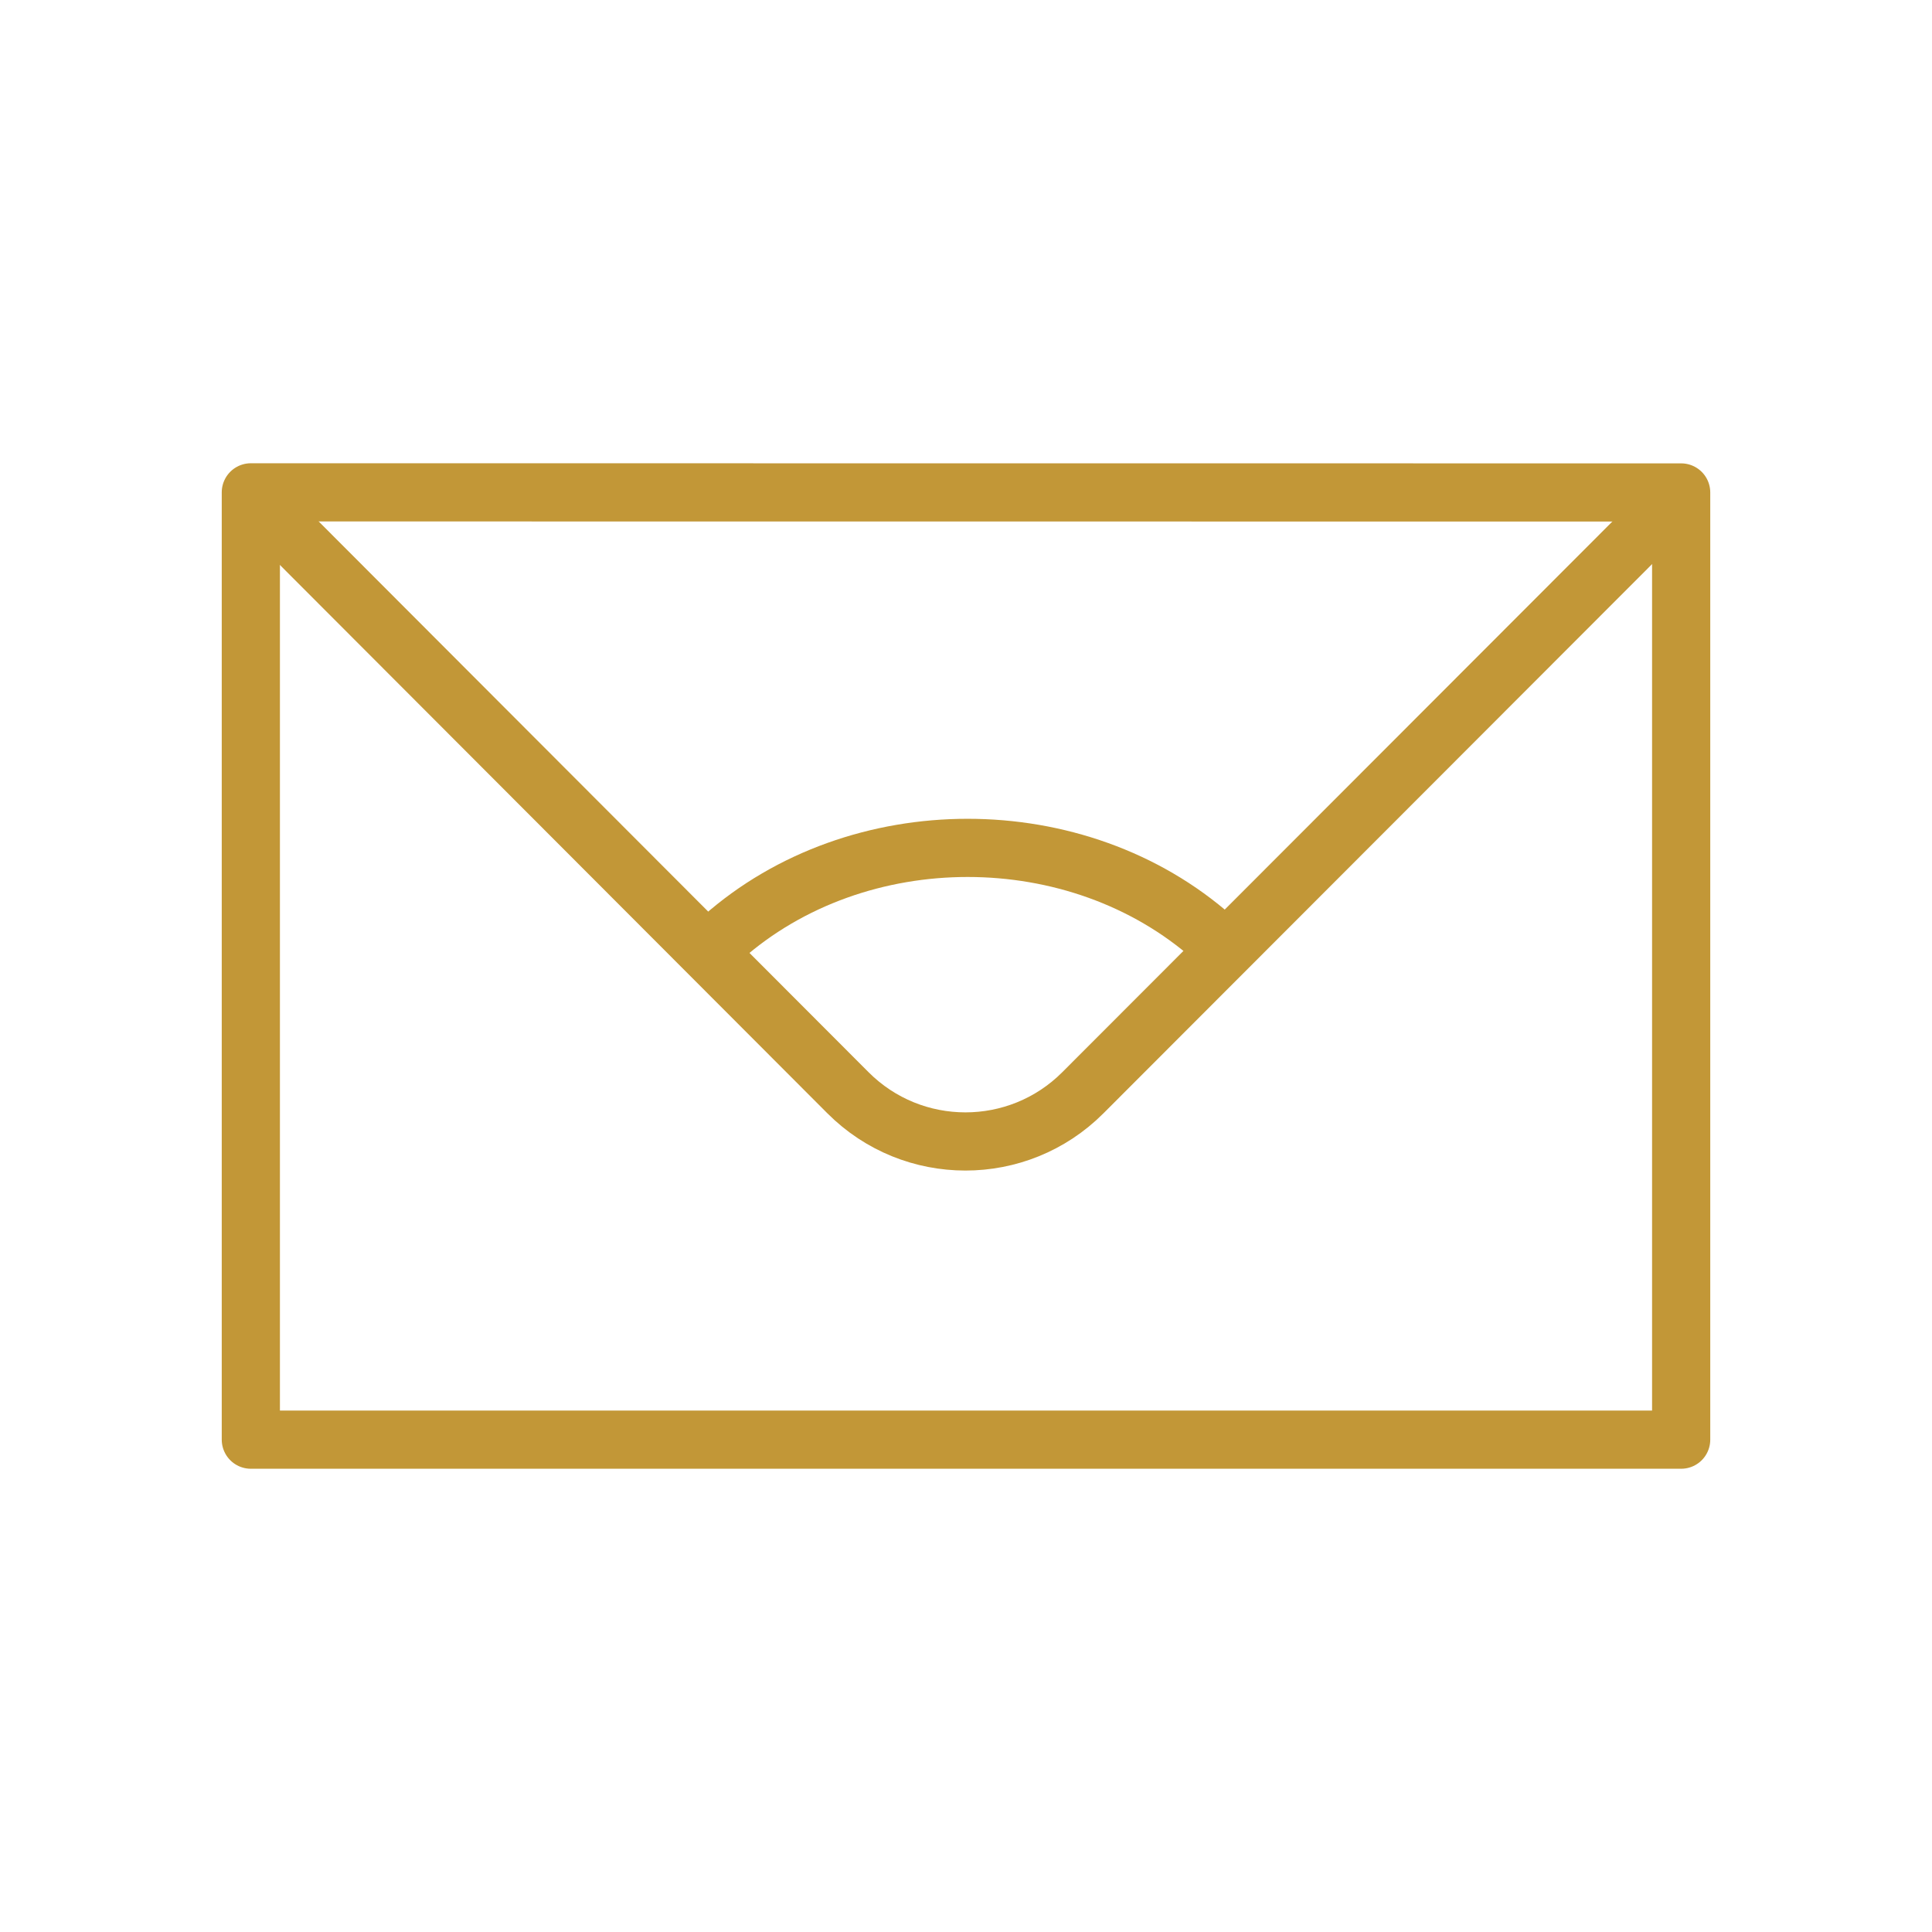
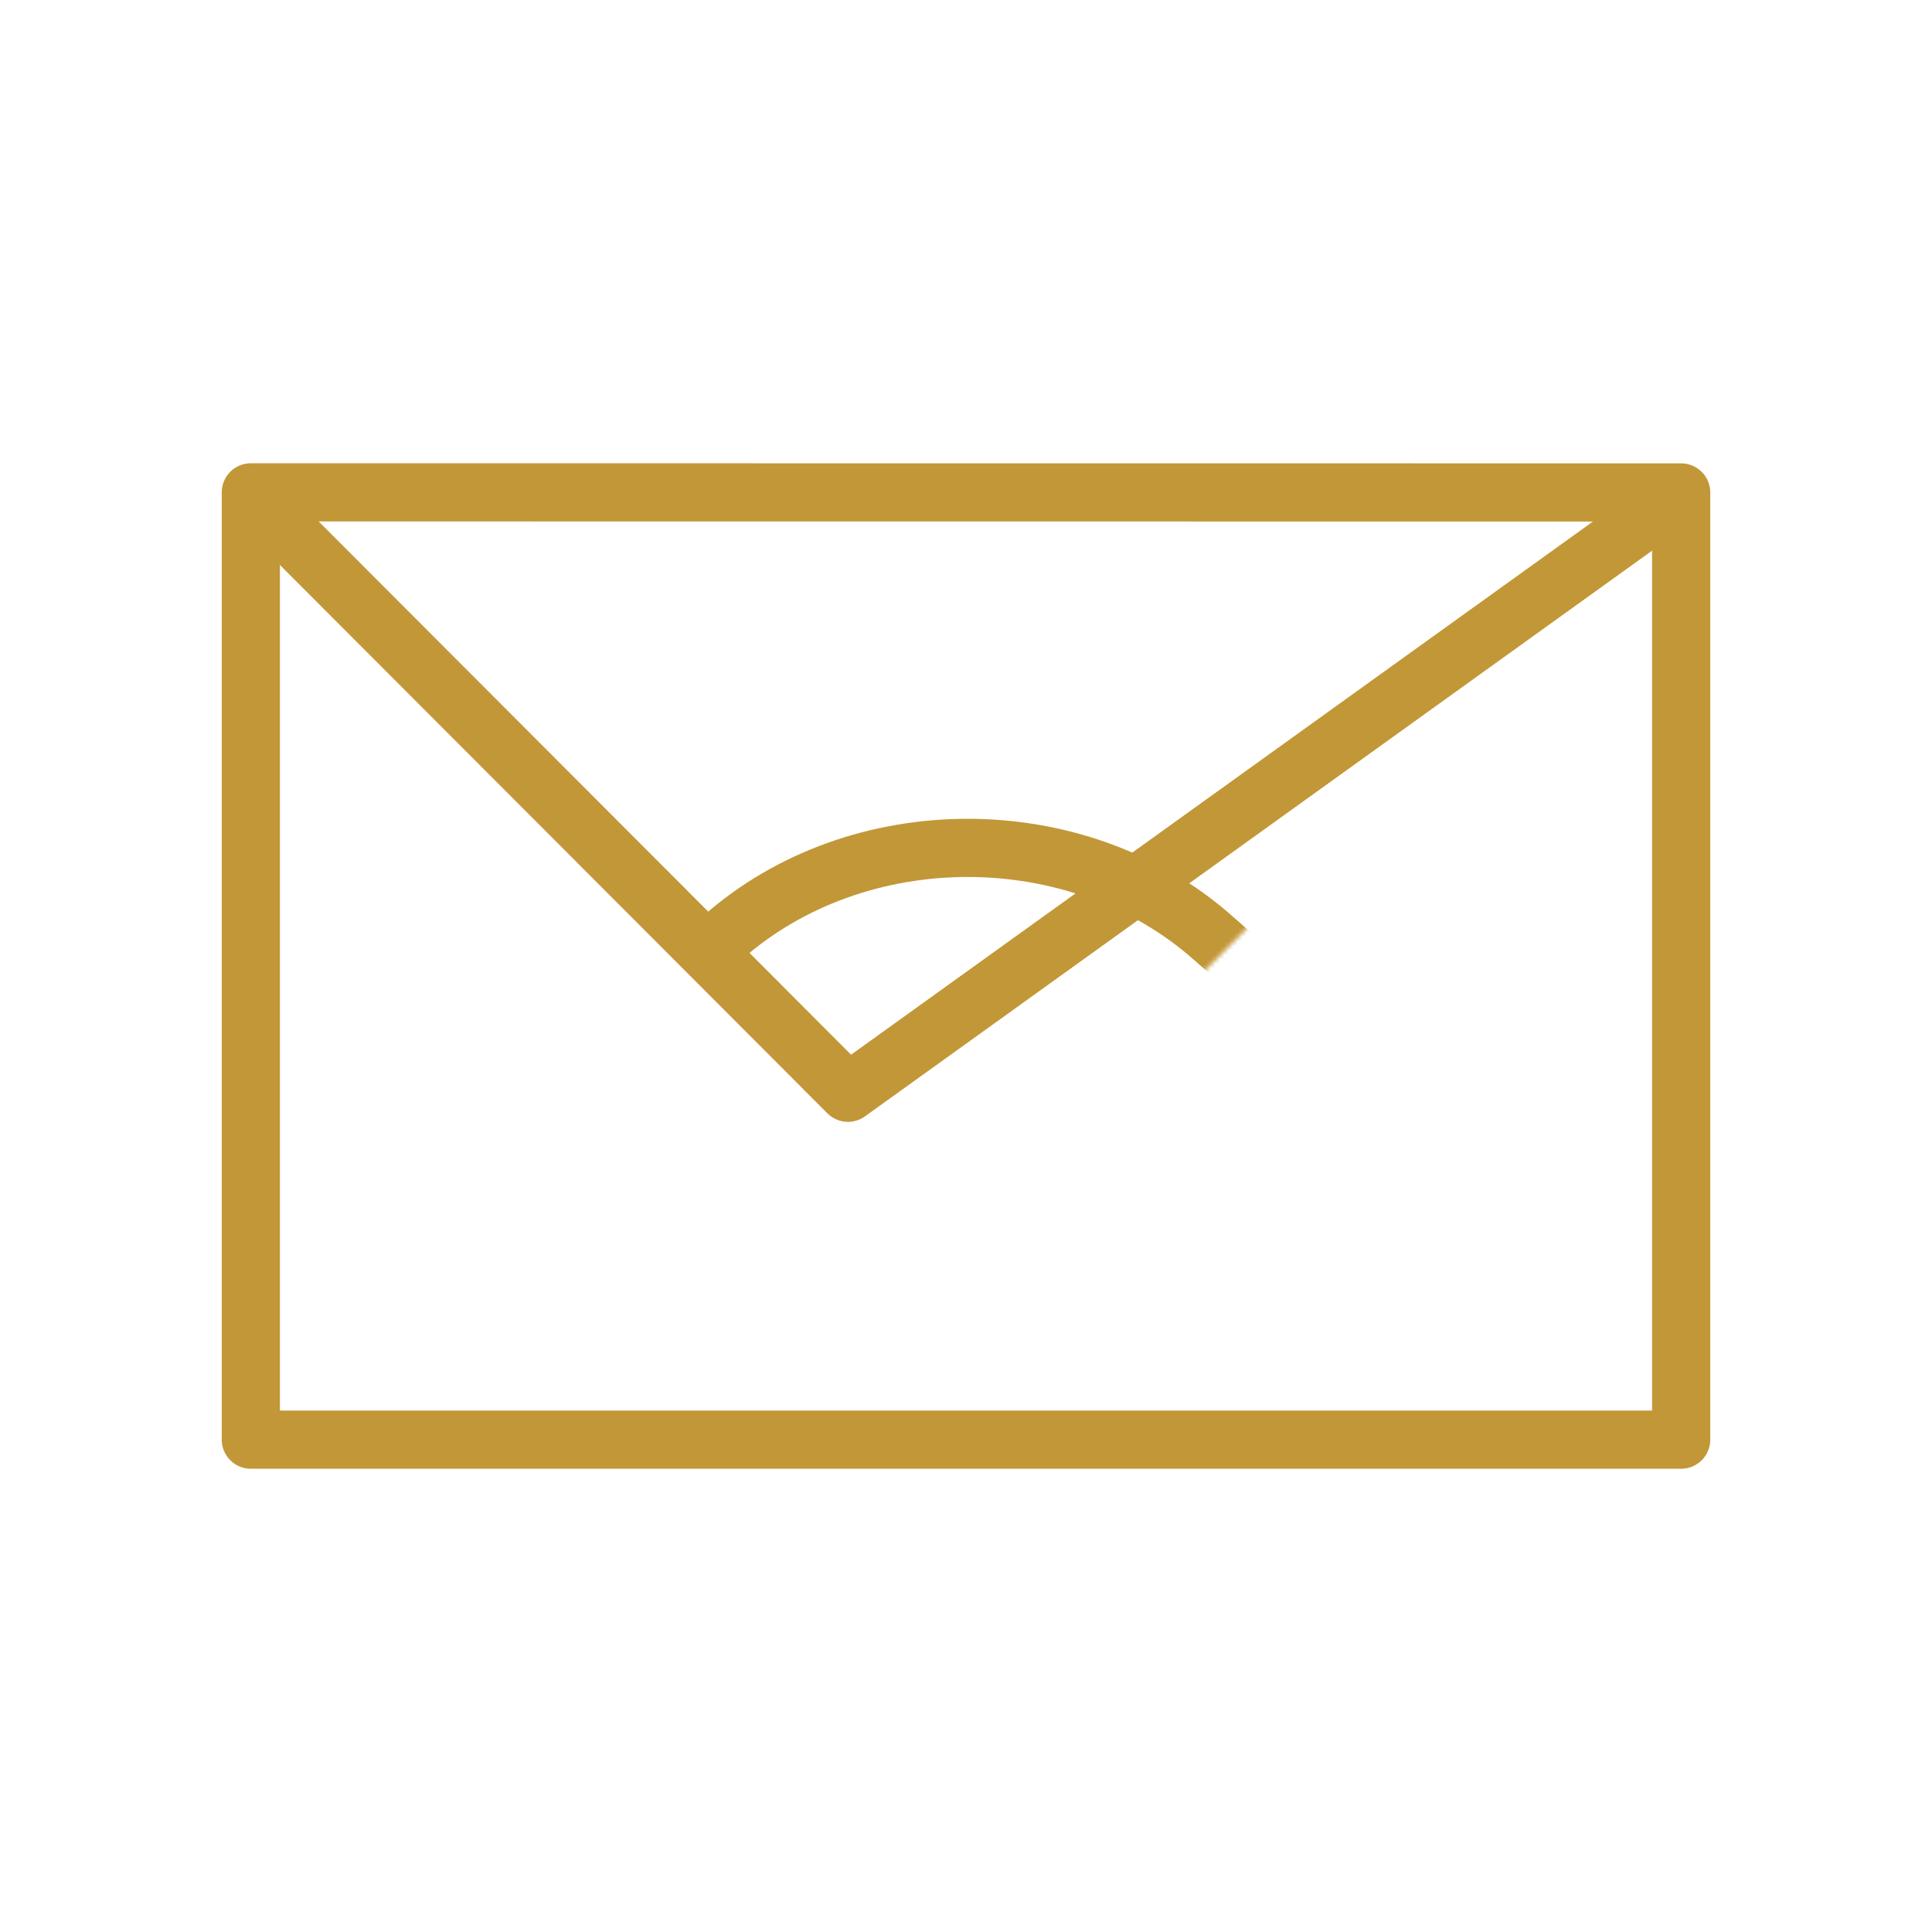
<svg xmlns="http://www.w3.org/2000/svg" xmlns:xlink="http://www.w3.org/1999/xlink" width="430" height="430" style="width:100%;height:100%;transform:translate3d(0,0,0);content-visibility:visible" viewBox="0 0 430 430">
  <defs>
    <filter id="a" width="100%" height="100%" x="0%" y="0%" filterUnits="objectBoundingBox">
      <feComponentTransfer in="SourceGraphic">
        <feFuncA tableValues="1.0 0.0" type="table" />
      </feComponentTransfer>
    </filter>
    <filter id="c" width="100%" height="100%" x="0%" y="0%" filterUnits="objectBoundingBox">
      <feComponentTransfer in="SourceGraphic">
        <feFuncA tableValues="1.0 0.0" type="table" />
      </feComponentTransfer>
    </filter>
    <filter id="e" width="100%" height="100%" x="0%" y="0%" filterUnits="objectBoundingBox">
      <feComponentTransfer in="SourceGraphic">
        <feFuncA tableValues="1.0 0.0" type="table" />
      </feComponentTransfer>
    </filter>
    <filter id="g" width="100%" height="100%" x="0%" y="0%" filterUnits="objectBoundingBox">
      <feComponentTransfer in="SourceGraphic">
        <feFuncA tableValues="1.0 0.0" type="table" />
      </feComponentTransfer>
    </filter>
    <filter id="i" width="100%" height="100%" x="0%" y="0%" filterUnits="objectBoundingBox">
      <feComponentTransfer in="SourceGraphic">
        <feFuncA tableValues="1.0 0.0" type="table" />
      </feComponentTransfer>
    </filter>
    <filter id="k" width="100%" height="100%" x="0%" y="0%" filterUnits="objectBoundingBox">
      <feComponentTransfer in="SourceGraphic">
        <feFuncA tableValues="1.0 0.0" type="table" />
      </feComponentTransfer>
    </filter>
    <filter id="m" width="100%" height="100%" x="0%" y="0%" filterUnits="objectBoundingBox">
      <feComponentTransfer in="SourceGraphic">
        <feFuncA tableValues="1.0 0.0" type="table" />
      </feComponentTransfer>
    </filter>
    <filter id="o" width="100%" height="100%" x="0%" y="0%" filterUnits="objectBoundingBox">
      <feComponentTransfer in="SourceGraphic">
        <feFuncA tableValues="1.0 0.0" type="table" />
      </feComponentTransfer>
    </filter>
    <filter id="q" width="100%" height="100%" x="0%" y="0%" filterUnits="objectBoundingBox">
      <feComponentTransfer in="SourceGraphic">
        <feFuncA tableValues="1.0 0.0" type="table" />
      </feComponentTransfer>
    </filter>
    <filter id="s" width="100%" height="100%" x="0%" y="0%" filterUnits="objectBoundingBox">
      <feComponentTransfer in="SourceGraphic">
        <feFuncA tableValues="1.0 0.0" type="table" />
      </feComponentTransfer>
    </filter>
    <filter id="u" width="100%" height="100%" x="0%" y="0%" filterUnits="objectBoundingBox">
      <feComponentTransfer in="SourceGraphic">
        <feFuncA tableValues="1.0 0.0" type="table" />
      </feComponentTransfer>
    </filter>
    <filter id="w" width="100%" height="100%" x="0%" y="0%" filterUnits="objectBoundingBox">
      <feComponentTransfer in="SourceGraphic">
        <feFuncA tableValues="1.0 0.0" type="table" />
      </feComponentTransfer>
    </filter>
    <filter id="y" width="100%" height="100%" x="0%" y="0%" filterUnits="objectBoundingBox">
      <feComponentTransfer in="SourceGraphic">
        <feFuncA tableValues="1.0 0.0" type="table" />
      </feComponentTransfer>
    </filter>
    <filter id="A" width="100%" height="100%" x="0%" y="0%" filterUnits="objectBoundingBox">
      <feComponentTransfer in="SourceGraphic">
        <feFuncA tableValues="1.0 0.0" type="table" />
      </feComponentTransfer>
    </filter>
    <filter id="C" width="100%" height="100%" x="0%" y="0%" filterUnits="objectBoundingBox">
      <feComponentTransfer in="SourceGraphic">
        <feFuncA tableValues="1.0 0.0" type="table" />
      </feComponentTransfer>
    </filter>
    <filter id="E" width="100%" height="100%" x="0%" y="0%" filterUnits="objectBoundingBox">
      <feComponentTransfer in="SourceGraphic">
        <feFuncA tableValues="1.0 0.0" type="table" />
      </feComponentTransfer>
    </filter>
    <filter id="G" width="100%" height="100%" x="0%" y="0%" filterUnits="objectBoundingBox">
      <feComponentTransfer in="SourceGraphic">
        <feFuncA tableValues="1.0 0.0" type="table" />
      </feComponentTransfer>
    </filter>
    <filter id="I" width="100%" height="100%" x="0%" y="0%" filterUnits="objectBoundingBox">
      <feComponentTransfer in="SourceGraphic">
        <feFuncA tableValues="1.0 0.0" type="table" />
      </feComponentTransfer>
    </filter>
    <filter id="K" width="100%" height="100%" x="0%" y="0%" filterUnits="objectBoundingBox">
      <feComponentTransfer in="SourceGraphic">
        <feFuncA tableValues="1.0 0.0" type="table" />
      </feComponentTransfer>
    </filter>
    <filter id="M" width="100%" height="100%" x="0%" y="0%" filterUnits="objectBoundingBox">
      <feComponentTransfer in="SourceGraphic">
        <feFuncA tableValues="1.0 0.0" type="table" />
      </feComponentTransfer>
    </filter>
    <mask id="ar" mask-type="alpha">
      <g filter="url(#a)">
        <path fill="#fff" d="M0 0h430v430H0z" opacity="0" />
        <use xlink:href="#b" />
      </g>
    </mask>
    <mask id="ao" mask-type="alpha">
      <g filter="url(#c)">
        <path fill="#fff" d="M0 0h430v430H0z" opacity="0" />
        <use xlink:href="#d" />
      </g>
    </mask>
    <mask id="am" mask-type="alpha">
      <g filter="url(#e)">
        <path fill="#fff" d="M0 0h430v430H0z" opacity="0" />
        <use xlink:href="#f" />
      </g>
    </mask>
    <mask id="al" mask-type="alpha">
      <g filter="url(#g)">
        <path fill="#fff" d="M0 0h430v430H0z" opacity="0" />
        <use xlink:href="#h" />
      </g>
    </mask>
    <mask id="aj" mask-type="alpha">
      <g filter="url(#i)">
        <path fill="#fff" d="M0 0h430v430H0z" opacity="0" />
        <use xlink:href="#j" />
      </g>
    </mask>
    <mask id="ak" mask-type="alpha">
      <g filter="url(#k)">
        <path fill="#fff" d="M0 0h430v430H0z" opacity="0" />
        <use xlink:href="#l" />
      </g>
    </mask>
    <mask id="ah" mask-type="alpha">
      <g filter="url(#m)">
        <path fill="#fff" d="M0 0h430v430H0z" opacity="0" />
        <use xlink:href="#n" />
      </g>
    </mask>
    <mask id="ag" mask-type="alpha">
      <g filter="url(#o)">
        <path fill="#fff" d="M0 0h430v430H0z" opacity="0" />
        <use xlink:href="#p" />
      </g>
    </mask>
    <mask id="ae" mask-type="alpha">
      <g filter="url(#q)">
        <path fill="#fff" d="M0 0h430v430H0z" opacity="0" />
        <use xlink:href="#r" />
      </g>
    </mask>
    <mask id="af" mask-type="alpha">
      <g filter="url(#s)">
        <path fill="#fff" d="M0 0h430v430H0z" opacity="0" />
        <use xlink:href="#t" />
      </g>
    </mask>
    <mask id="ac" mask-type="alpha">
      <g filter="url(#u)">
        <path fill="#fff" d="M0 0h430v430H0z" opacity="0" />
        <use xlink:href="#v" />
      </g>
    </mask>
    <mask id="ab" mask-type="alpha">
      <g filter="url(#w)">
        <path fill="#fff" d="M0 0h430v430H0z" opacity="0" />
        <use xlink:href="#x" />
      </g>
    </mask>
    <mask id="Y" mask-type="alpha">
      <g filter="url(#y)">
        <path fill="#fff" d="M0 0h430v430H0z" opacity="0" />
        <use xlink:href="#z" />
      </g>
    </mask>
    <mask id="aa" mask-type="alpha">
      <g filter="url(#A)">
        <path fill="#fff" d="M0 0h430v430H0z" opacity="0" />
        <use xlink:href="#B" />
      </g>
    </mask>
    <mask id="Z" mask-type="alpha">
      <g filter="url(#C)">
        <path fill="#fff" d="M0 0h430v430H0z" opacity="0" />
        <use xlink:href="#D" />
      </g>
    </mask>
    <mask id="W" mask-type="alpha">
      <g filter="url(#E)">
        <path fill="#fff" d="M0 0h430v430H0z" opacity="0" />
        <use xlink:href="#F" />
      </g>
    </mask>
    <mask id="U" mask-type="alpha">
      <g filter="url(#G)">
        <path fill="#fff" d="M0 0h430v430H0z" opacity="0" />
        <use xlink:href="#H" />
      </g>
    </mask>
    <mask id="T" mask-type="alpha">
      <g filter="url(#I)">
        <path fill="#fff" d="M0 0h430v430H0z" opacity="0" />
        <use xlink:href="#J" />
      </g>
    </mask>
    <mask id="R" mask-type="alpha">
      <g filter="url(#K)">
        <path fill="#fff" d="M0 0h430v430H0z" opacity="0" />
        <use xlink:href="#L" />
      </g>
    </mask>
    <mask id="S" mask-type="alpha">
      <g filter="url(#M)">
        <path fill="#fff" d="M0 0h430v430H0z" opacity="0" />
        <use xlink:href="#N" />
      </g>
    </mask>
    <path id="b" style="display:none" />
    <path id="d" fill="red" d="M-158.69-72.734-26.13 60.038c14.425 14.453 37.851 14.455 52.278.003L159.213-73.167" style="display:block" transform="translate(214.861 183.174)" />
    <path id="l" style="display:none" />
    <path id="f" style="display:none" />
    <path id="j" style="display:none" />
    <path id="t" style="display:none" />
    <path id="n" style="display:none" />
    <path id="r" style="display:none" />
    <path id="D" style="display:none" />
    <path id="v" style="display:none" />
    <path id="z" style="display:none" />
    <path id="F" style="display:none" />
    <path id="N" style="display:none" />
    <path id="H" style="display:none" />
    <path id="L" style="display:none" />
    <clipPath id="O">
      <path d="M0 0h430v430H0z" />
    </clipPath>
    <clipPath id="aq">
      <path d="M0 0h430v430H0z" />
    </clipPath>
    <clipPath id="ap">
      <path d="M0 0h430v430H0z" />
    </clipPath>
    <clipPath id="an">
      <path d="M0 0h430v430H0z" />
    </clipPath>
    <clipPath id="ai">
      <path d="M0 0h430v430H0z" />
    </clipPath>
    <clipPath id="ad">
      <path d="M0 0h430v430H0z" />
    </clipPath>
    <clipPath id="X">
      <path d="M0 0h430v430H0z" />
    </clipPath>
    <clipPath id="V">
      <path d="M0 0h430v430H0z" />
    </clipPath>
    <clipPath id="Q">
      <path d="M0 0h430v430H0z" />
    </clipPath>
    <clipPath id="P">
      <path d="M0 0h430v430H0z" />
    </clipPath>
    <g id="h" style="display:none">
      <path />
      <path />
    </g>
    <g id="p" style="display:none">
      <path />
      <path />
    </g>
    <g id="x" style="display:none">
      <path />
      <path />
    </g>
    <g id="B" style="display:none">
      <path />
      <path />
    </g>
    <g id="J" style="display:none">
      <path />
      <path />
    </g>
  </defs>
  <g clip-path="url(#O)">
    <g fill="none" clip-path="url(#P)" style="display:none">
      <path class="secondary" style="display:none" />
      <path class="secondary" style="display:none" />
      <g style="display:none">
        <path class="primary" />
        <path class="primary" />
        <path class="primary" />
      </g>
      <path class="secondary" style="display:none" />
      <path class="primary" style="display:none" />
    </g>
    <g clip-path="url(#Q)" style="display:none">
      <g mask="url(#R)" style="display:none">
        <path fill="none" class="primary" />
      </g>
      <path fill="none" class="secondary" style="display:none" />
      <g mask="url(#S)" style="display:none">
        <path fill="none" class="primary" />
      </g>
      <g fill="none" mask="url(#T)" style="display:none">
        <path class="secondary" />
        <path class="secondary" />
        <path class="secondary" />
        <path class="secondary" />
      </g>
      <g mask="url(#U)" style="display:none">
        <path fill="none" class="primary" />
      </g>
      <path fill="none" class="primary" style="display:none" />
    </g>
    <g fill="none" clip-path="url(#V)" style="display:none">
      <g mask="url(#W)" style="display:none">
        <path class="primary" />
        <path class="primary" />
        <path class="primary" />
      </g>
      <g style="display:none">
        <path class="secondary" />
        <path class="secondary" />
      </g>
    </g>
    <g clip-path="url(#X)" style="display:none">
      <g mask="url(#Y)" style="display:none">
        <path fill="none" class="primary" />
      </g>
      <path fill="none" class="secondary" style="display:none" />
      <g mask="url(#Z)" style="display:none">
        <path fill="none" class="primary" />
      </g>
      <g mask="url(#aa)" style="display:none">
        <path fill="none" class="secondary" />
      </g>
      <g fill="none" mask="url(#ab)" style="display:none">
        <path class="secondary" />
        <path class="secondary" />
        <path class="secondary" />
      </g>
      <g mask="url(#ac)" style="display:none">
        <path fill="none" class="primary" />
      </g>
      <path fill="none" class="primary" style="display:none" />
    </g>
    <g clip-path="url(#ad)" style="display:none">
      <g mask="url(#ae)" style="display:none">
        <path fill="none" class="primary" />
      </g>
      <path fill="none" class="secondary" style="display:none" />
      <g mask="url(#af)" style="display:none">
        <path fill="none" class="primary" />
      </g>
      <g fill="none" mask="url(#ag)" style="display:none">
        <path class="secondary" />
        <path class="secondary" />
        <path class="secondary" />
        <path class="secondary" />
      </g>
      <g mask="url(#ah)" style="display:none">
        <path fill="none" class="primary" />
      </g>
      <path fill="none" class="primary" style="display:none" />
    </g>
    <g clip-path="url(#ai)" style="display:none">
      <g mask="url(#aj)" style="display:none">
        <path fill="none" class="primary" />
      </g>
      <path fill="none" class="secondary" style="display:none" />
      <g mask="url(#ak)" style="display:none">
        <path fill="none" class="primary" />
      </g>
      <g fill="none" mask="url(#al)" style="display:none">
        <path class="secondary" />
        <path class="secondary" />
        <path class="secondary" />
        <path class="secondary" />
        <path class="secondary" />
-         <path class="secondary" />
      </g>
      <g mask="url(#am)" style="display:none">
        <path fill="none" class="primary" />
      </g>
      <path fill="none" class="primary" style="display:none" />
    </g>
    <g clip-path="url(#an)" style="display:block">
      <path fill="none" class="secondary" style="display:none" />
      <path fill="none" stroke="#C29737" stroke-linecap="round" stroke-linejoin="round" stroke-width="12.95" d="M-159.172-105.42v210.84h318.344v-210.815z" class="primary" style="display:block" transform="translate(215 215)" />
      <g mask="url(#ao)" style="display:block">
        <path fill="none" stroke="#C29737" stroke-linecap="round" stroke-linejoin="round" stroke-width="12.95" d="M374.074 300.283 270 208.76c-30.146-26.729-79.102-26.73-109.251-.004L56.171 300.667" class="primary" />
      </g>
-       <path fill="none" stroke="#C29737" stroke-linecap="round" stroke-linejoin="round" stroke-width="12.95" d="M-158.69-72.734-26.13 60.038c14.425 14.453 37.851 14.455 52.278.003L159.213-73.167" class="primary" style="display:block" transform="translate(214.861 183.174)" />
+       <path fill="none" stroke="#C29737" stroke-linecap="round" stroke-linejoin="round" stroke-width="12.95" d="M-158.69-72.734-26.13 60.038L159.213-73.167" class="primary" style="display:block" transform="translate(214.861 183.174)" />
    </g>
    <g fill="none" clip-path="url(#ap)" style="display:none">
      <path class="primary" style="display:none" />
      <g style="display:none">
        <path class="primary" />
        <path class="primary" />
      </g>
      <g style="display:none">
        <path class="primary" />
        <path class="primary" />
      </g>
      <path class="primary" style="display:none" />
      <path class="primary" style="display:none" />
    </g>
    <g clip-path="url(#aq)" style="display:none">
      <path fill="none" class="secondary" style="display:none" />
      <path fill="none" class="primary" style="display:none" />
      <g mask="url(#ar)" style="display:none">
        <path fill="none" class="primary" />
      </g>
      <path fill="none" class="primary" style="display:none" />
    </g>
  </g>
</svg>